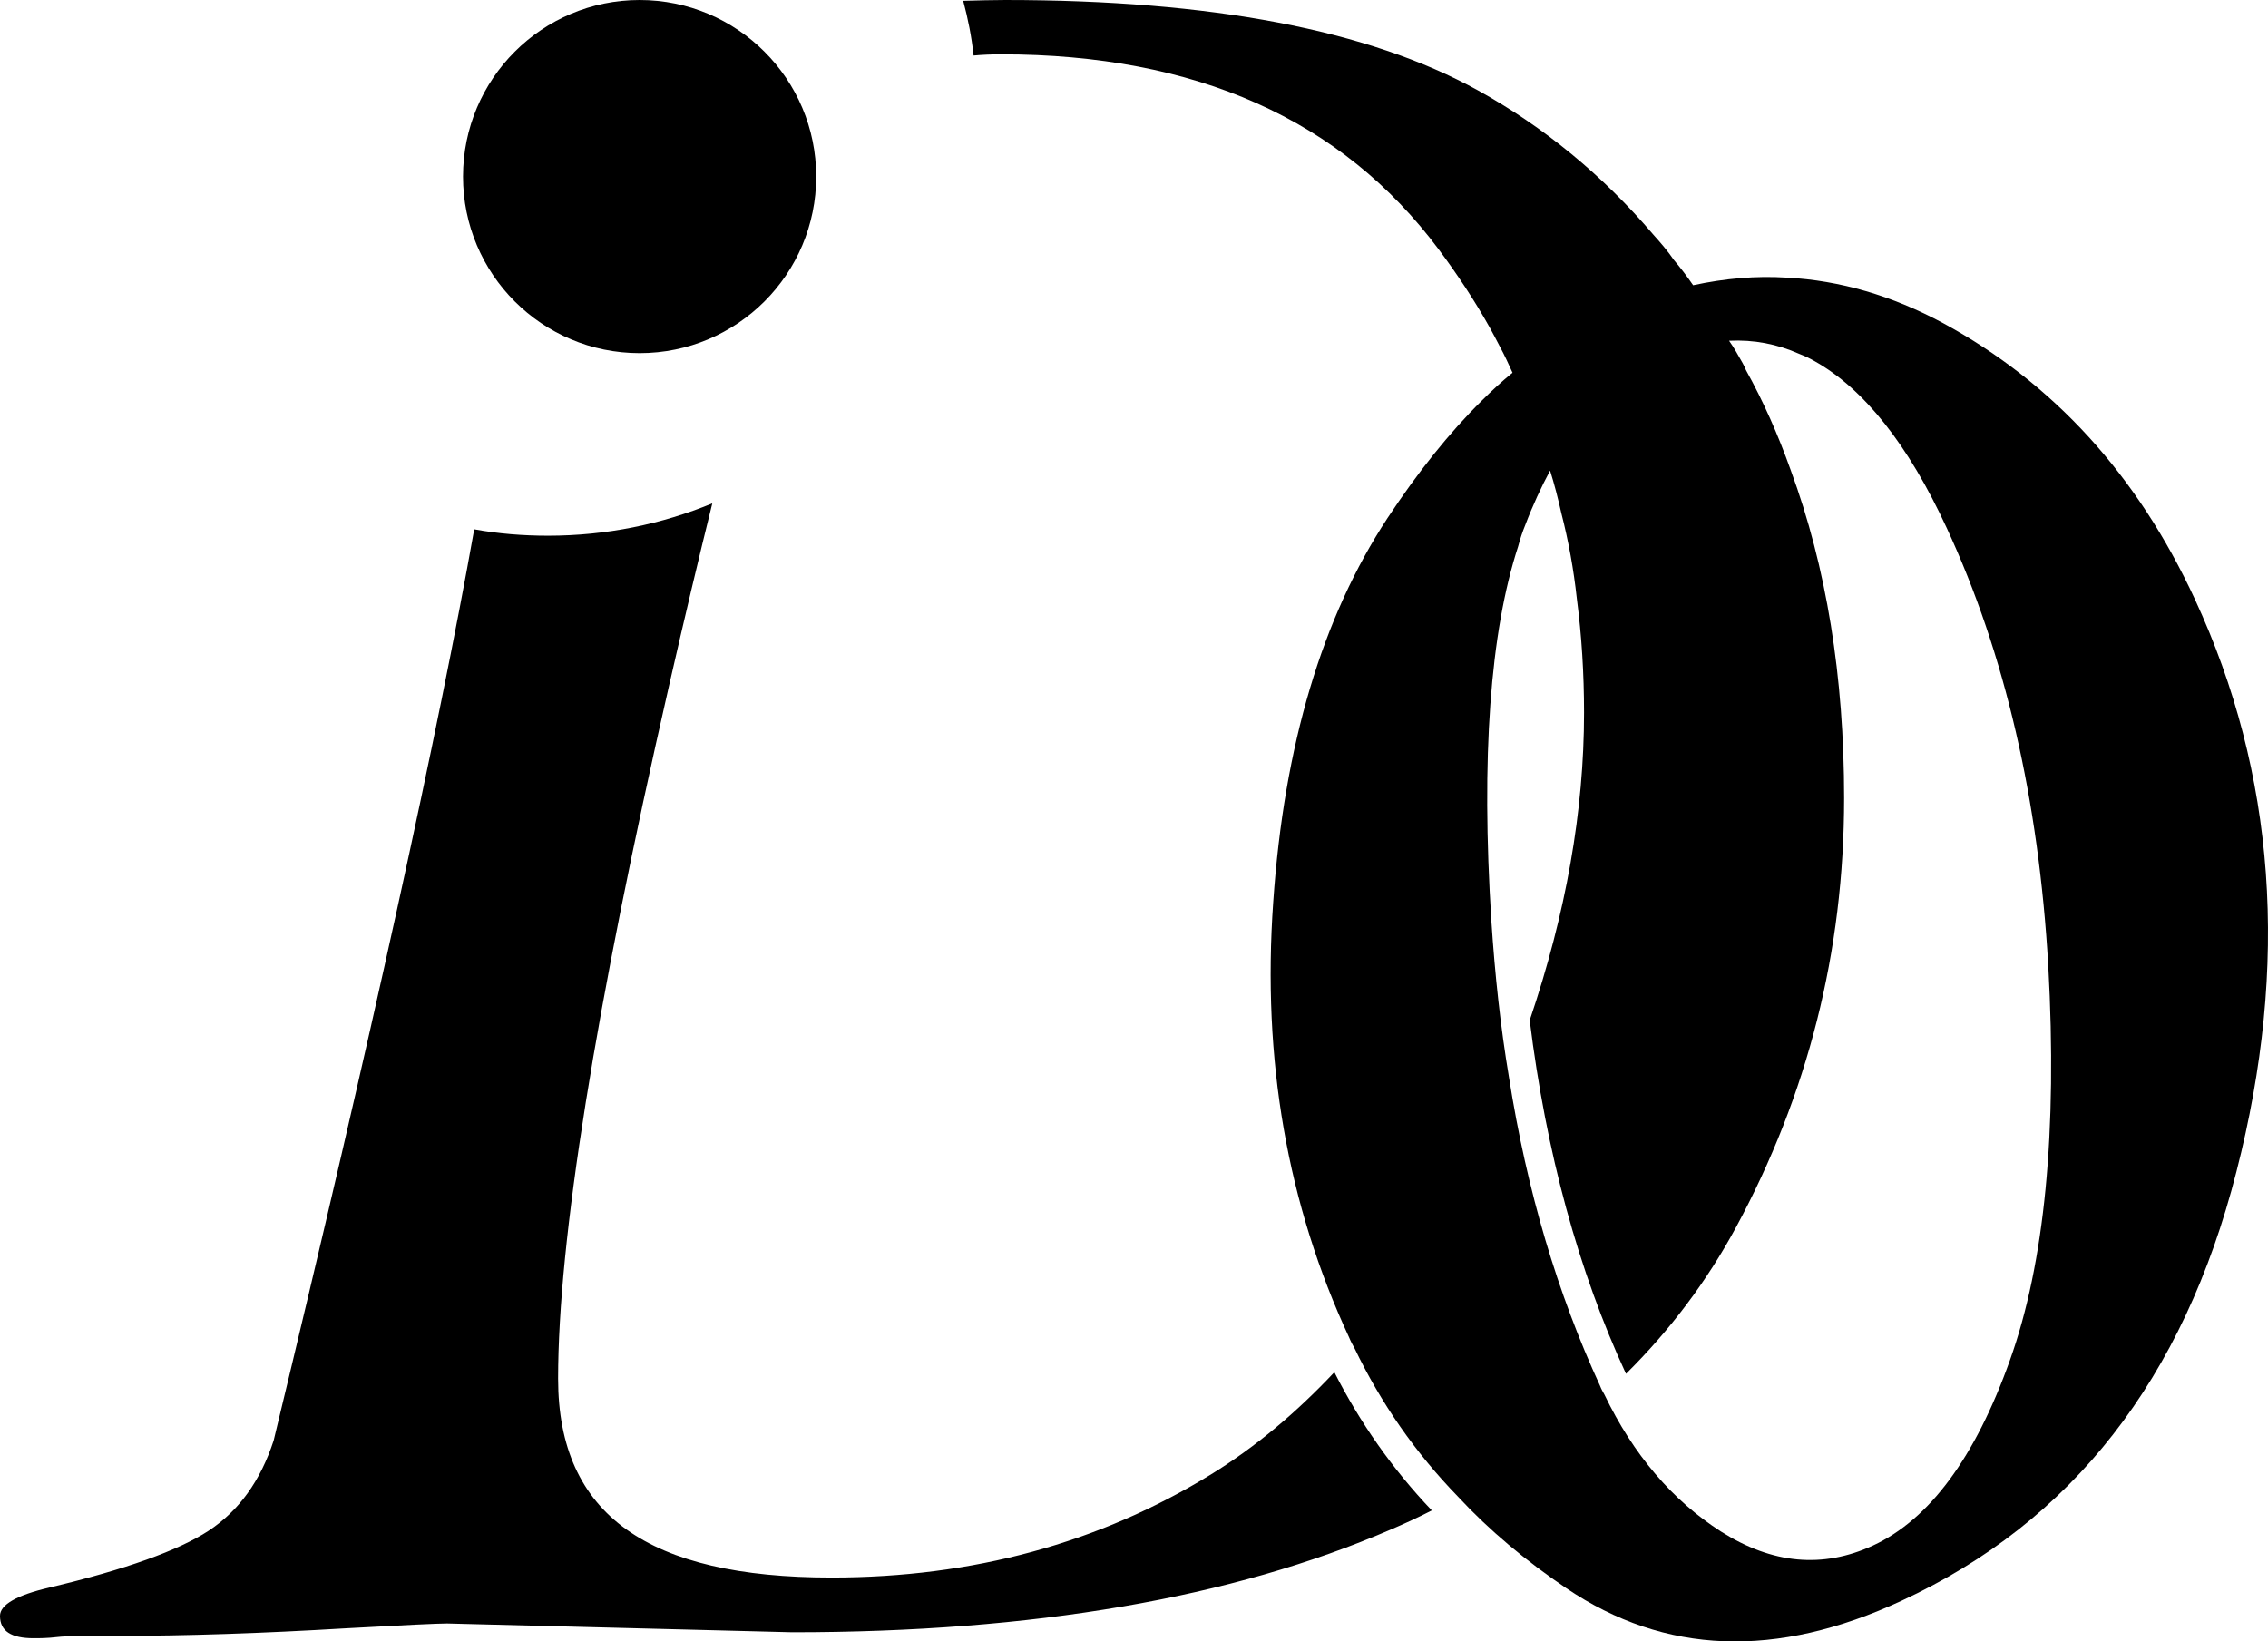
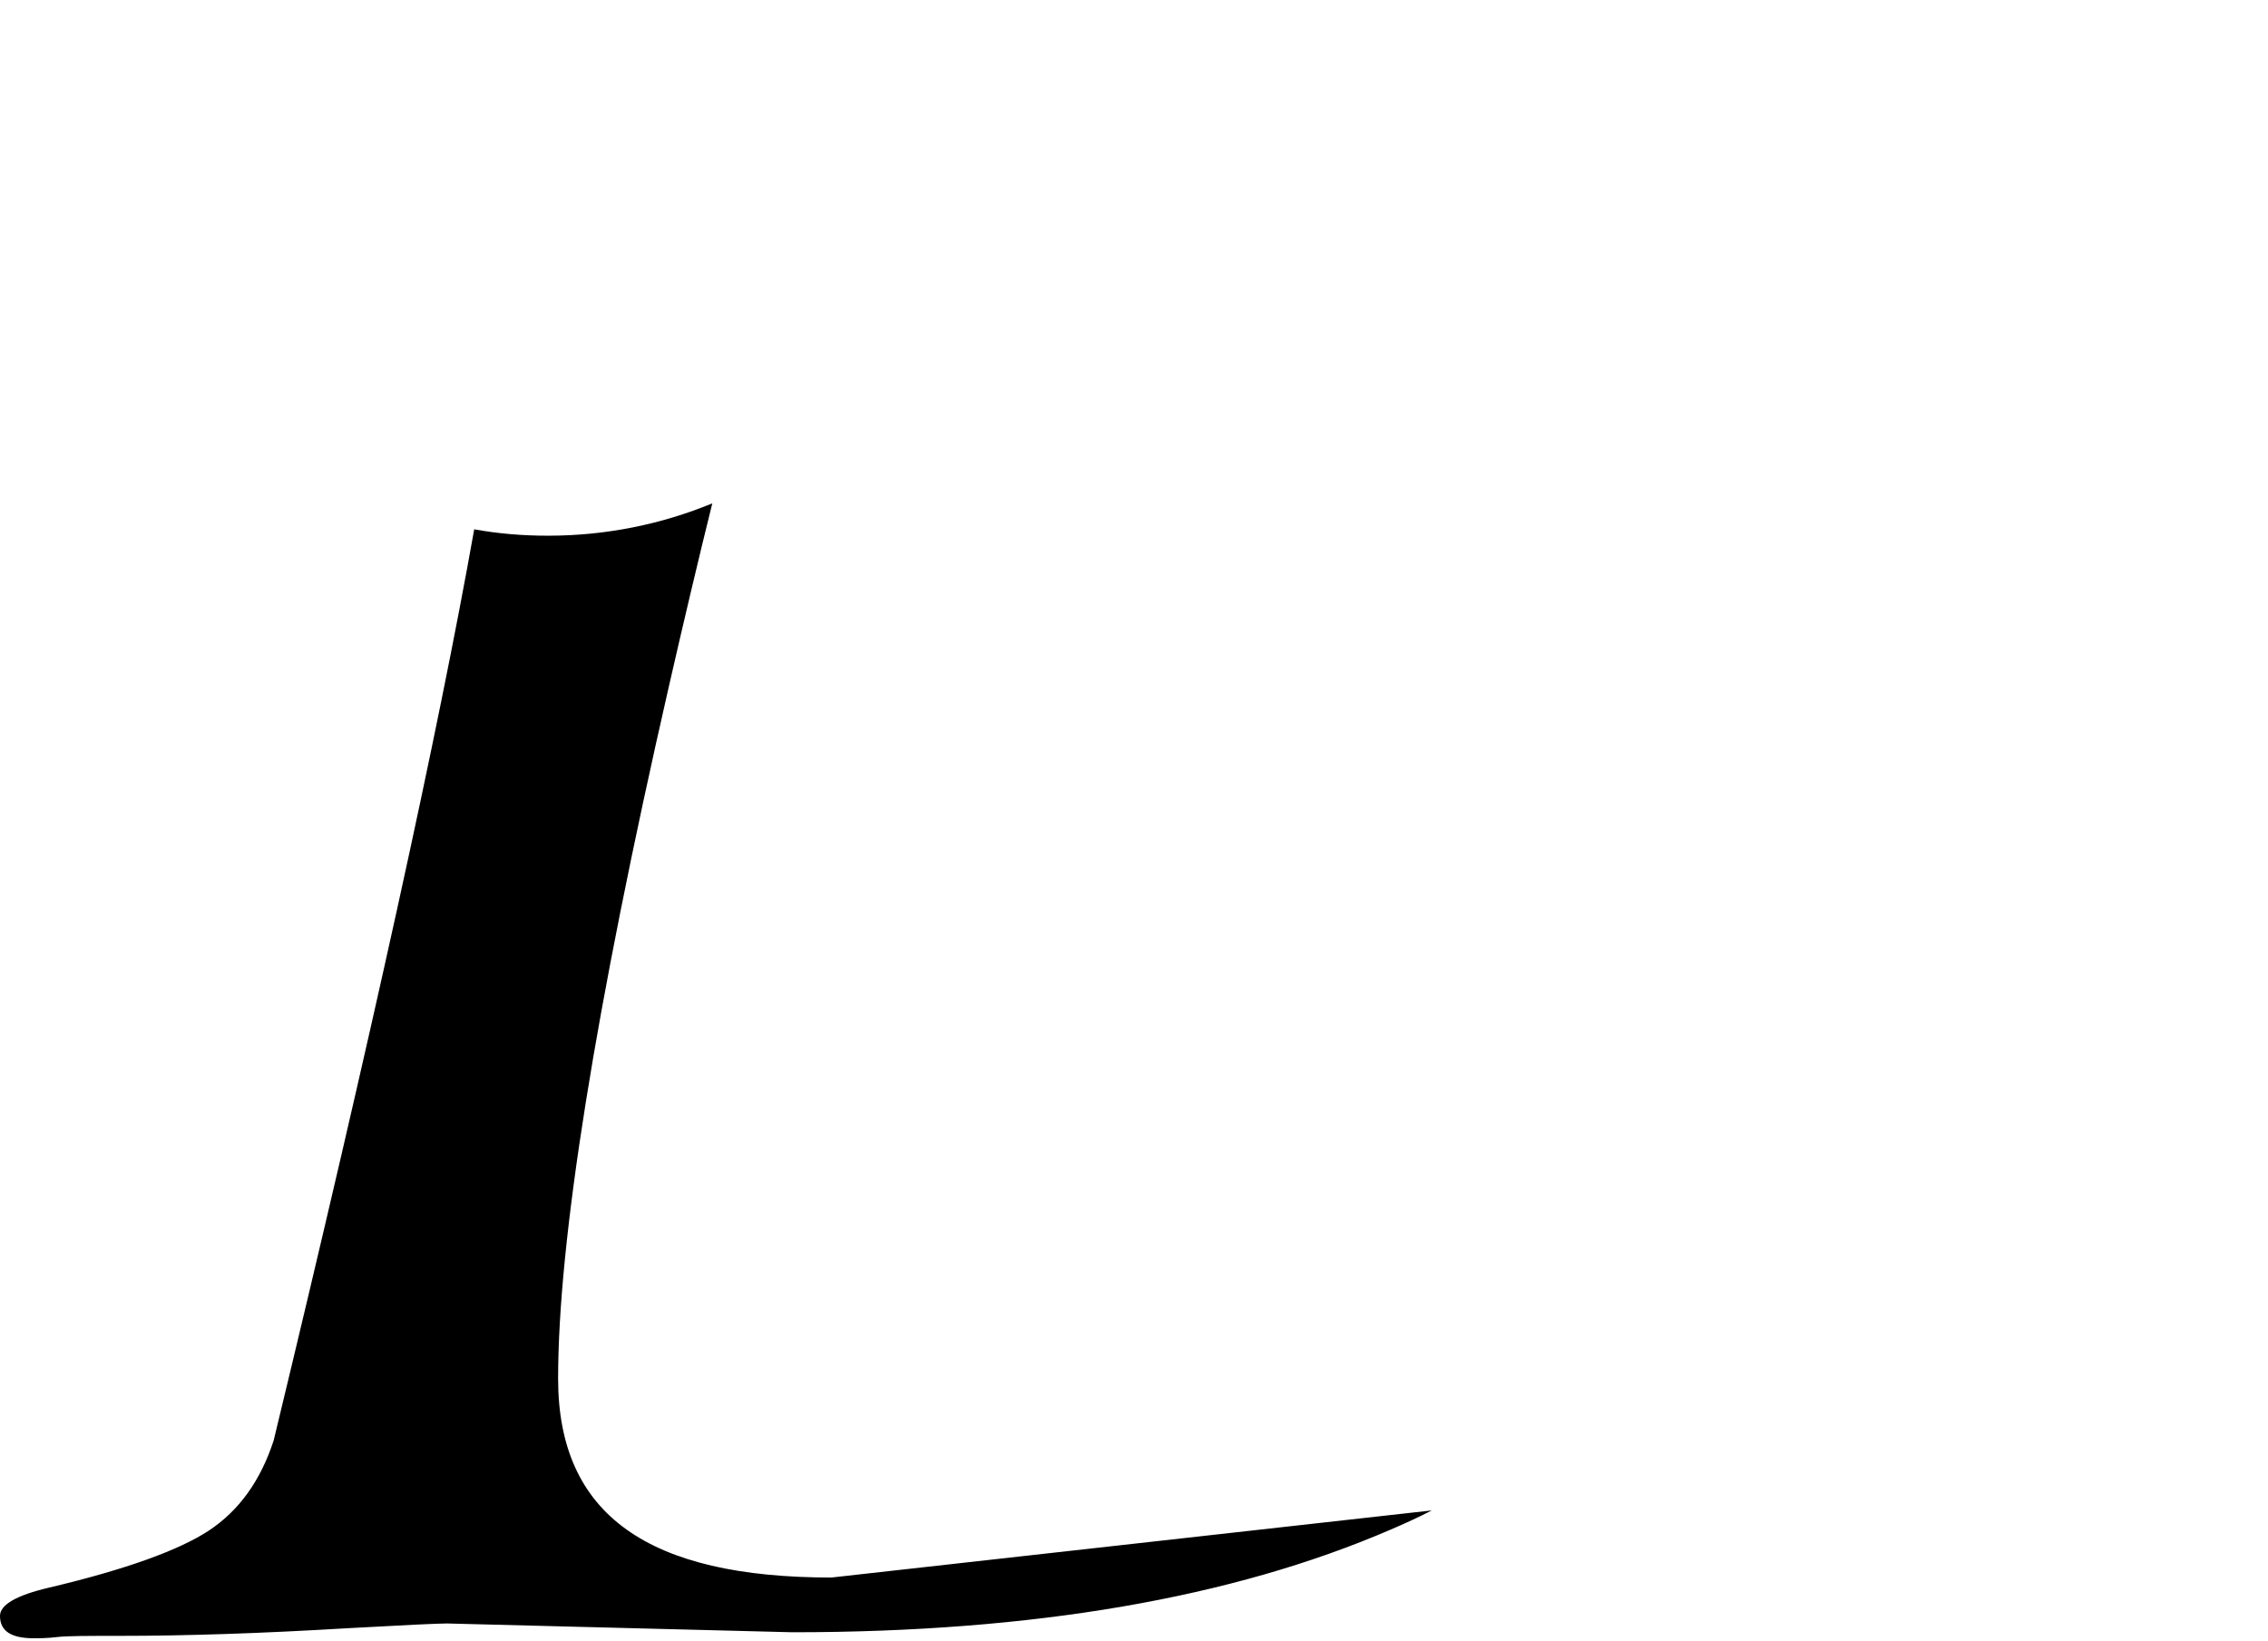
<svg xmlns="http://www.w3.org/2000/svg" id="Layer_2" data-name="Layer 2" viewBox="0 0 56.77 41.09">
  <defs>
    <style>      .cls-1 {        fill: #000;        stroke-width: 0px;      }    </style>
  </defs>
  <g id="Layer_1-2" data-name="Layer 1">
    <g>
-       <circle class="cls-1" cx="16.01" cy="4.42" r="4.42" />
-       <path class="cls-1" d="M35.84,37.81c-.33.17-.68.33-1.03.48-3.96,1.71-8.95,2.57-14.98,2.57l-8.64-.22c-.23,0-1.07.04-2.51.12-2.17.13-4.06.19-5.67.19-.81,0-1.33,0-1.58.03s-.44.03-.59.03c-.56,0-.84-.18-.84-.56,0-.28.42-.52,1.24-.71,1.9-.45,3.23-.93,3.98-1.42.76-.5,1.3-1.25,1.63-2.26,2.45-10.14,4.12-17.74,5.02-22.81.6.11,1.22.16,1.85.16,1.46,0,2.85-.29,4.11-.81-.34,1.37-.7,2.89-1.08,4.55-1.86,8.14-2.78,13.93-2.78,17.36s2.28,4.98,6.84,4.98c3.54,0,6.7-.86,9.5-2.58,1.12-.69,2.14-1.55,3.09-2.56.64,1.26,1.45,2.42,2.44,3.46Z" />
-       <path class="cls-1" d="M54.94,15c-1.44-3.11-3.54-5.41-6.3-6.91-1.28-.69-2.58-1.07-3.91-1.14-.78-.05-1.56.02-2.35.19-.15-.22-.31-.43-.48-.63-.15-.22-.33-.43-.51-.63-1.27-1.49-2.74-2.7-4.4-3.62-2.73-1.51-6.67-2.26-11.83-2.26-.31,0-.66.01-1.05.02.12.45.21.9.26,1.37.22-.02.45-.03.69-.03,4.87,0,8.52,1.63,10.95,4.88.47.63.9,1.28,1.28,1.96.08.15.17.31.25.47.12.22.22.44.32.66-.26.21-.52.45-.77.7-.82.81-1.6,1.79-2.36,2.94-1.63,2.48-2.59,5.68-2.86,9.61-.28,3.94.35,7.57,1.9,10.9.04.1.09.19.14.28.66,1.37,1.52,2.61,2.59,3.71.78.84,1.69,1.6,2.71,2.29,2.46,1.66,5.25,1.77,8.39.31,4.26-1.97,7.06-5.55,8.38-10.74,1.33-5.19.98-9.97-1.04-14.33ZM50.31,34.05c-.87,2.44-2.02,3.99-3.43,4.64-1.26.58-2.52.46-3.8-.35-1.22-.78-2.2-1.93-2.92-3.43-.04-.07-.08-.14-.11-.22-1.06-2.3-1.83-4.87-2.28-7.73-.21-1.25-.35-2.55-.44-3.91-.26-4.1-.03-7.22.67-9.37.05-.19.11-.37.18-.54.19-.5.4-.95.62-1.36.11.35.2.7.28,1.06.18.7.31,1.41.39,2.15.12.92.18,1.87.18,2.85,0,2.45-.45,5.02-1.36,7.7.41,3.31,1.22,6.28,2.41,8.85,1.1-1.09,2.02-2.31,2.75-3.66,1.8-3.33,2.71-6.91,2.71-10.75,0-3.04-.44-5.78-1.34-8.22-.31-.87-.68-1.71-1.12-2.5-.02-.06-.05-.11-.08-.17-.11-.19-.21-.38-.34-.56.62-.03,1.2.08,1.76.33.13.05.26.11.38.18,1.23.69,2.34,2.08,3.31,4.18,1.46,3.15,2.3,6.8,2.54,10.95.23,4.15-.09,7.45-.96,9.88Z" />
+       <path class="cls-1" d="M35.84,37.81c-.33.17-.68.33-1.03.48-3.96,1.71-8.95,2.57-14.98,2.57l-8.64-.22c-.23,0-1.07.04-2.51.12-2.17.13-4.06.19-5.67.19-.81,0-1.33,0-1.58.03s-.44.03-.59.03c-.56,0-.84-.18-.84-.56,0-.28.42-.52,1.24-.71,1.9-.45,3.23-.93,3.98-1.42.76-.5,1.3-1.25,1.63-2.26,2.45-10.14,4.12-17.74,5.02-22.81.6.11,1.22.16,1.85.16,1.46,0,2.85-.29,4.11-.81-.34,1.37-.7,2.89-1.08,4.55-1.86,8.14-2.78,13.93-2.78,17.36s2.28,4.98,6.84,4.98Z" />
    </g>
  </g>
</svg>